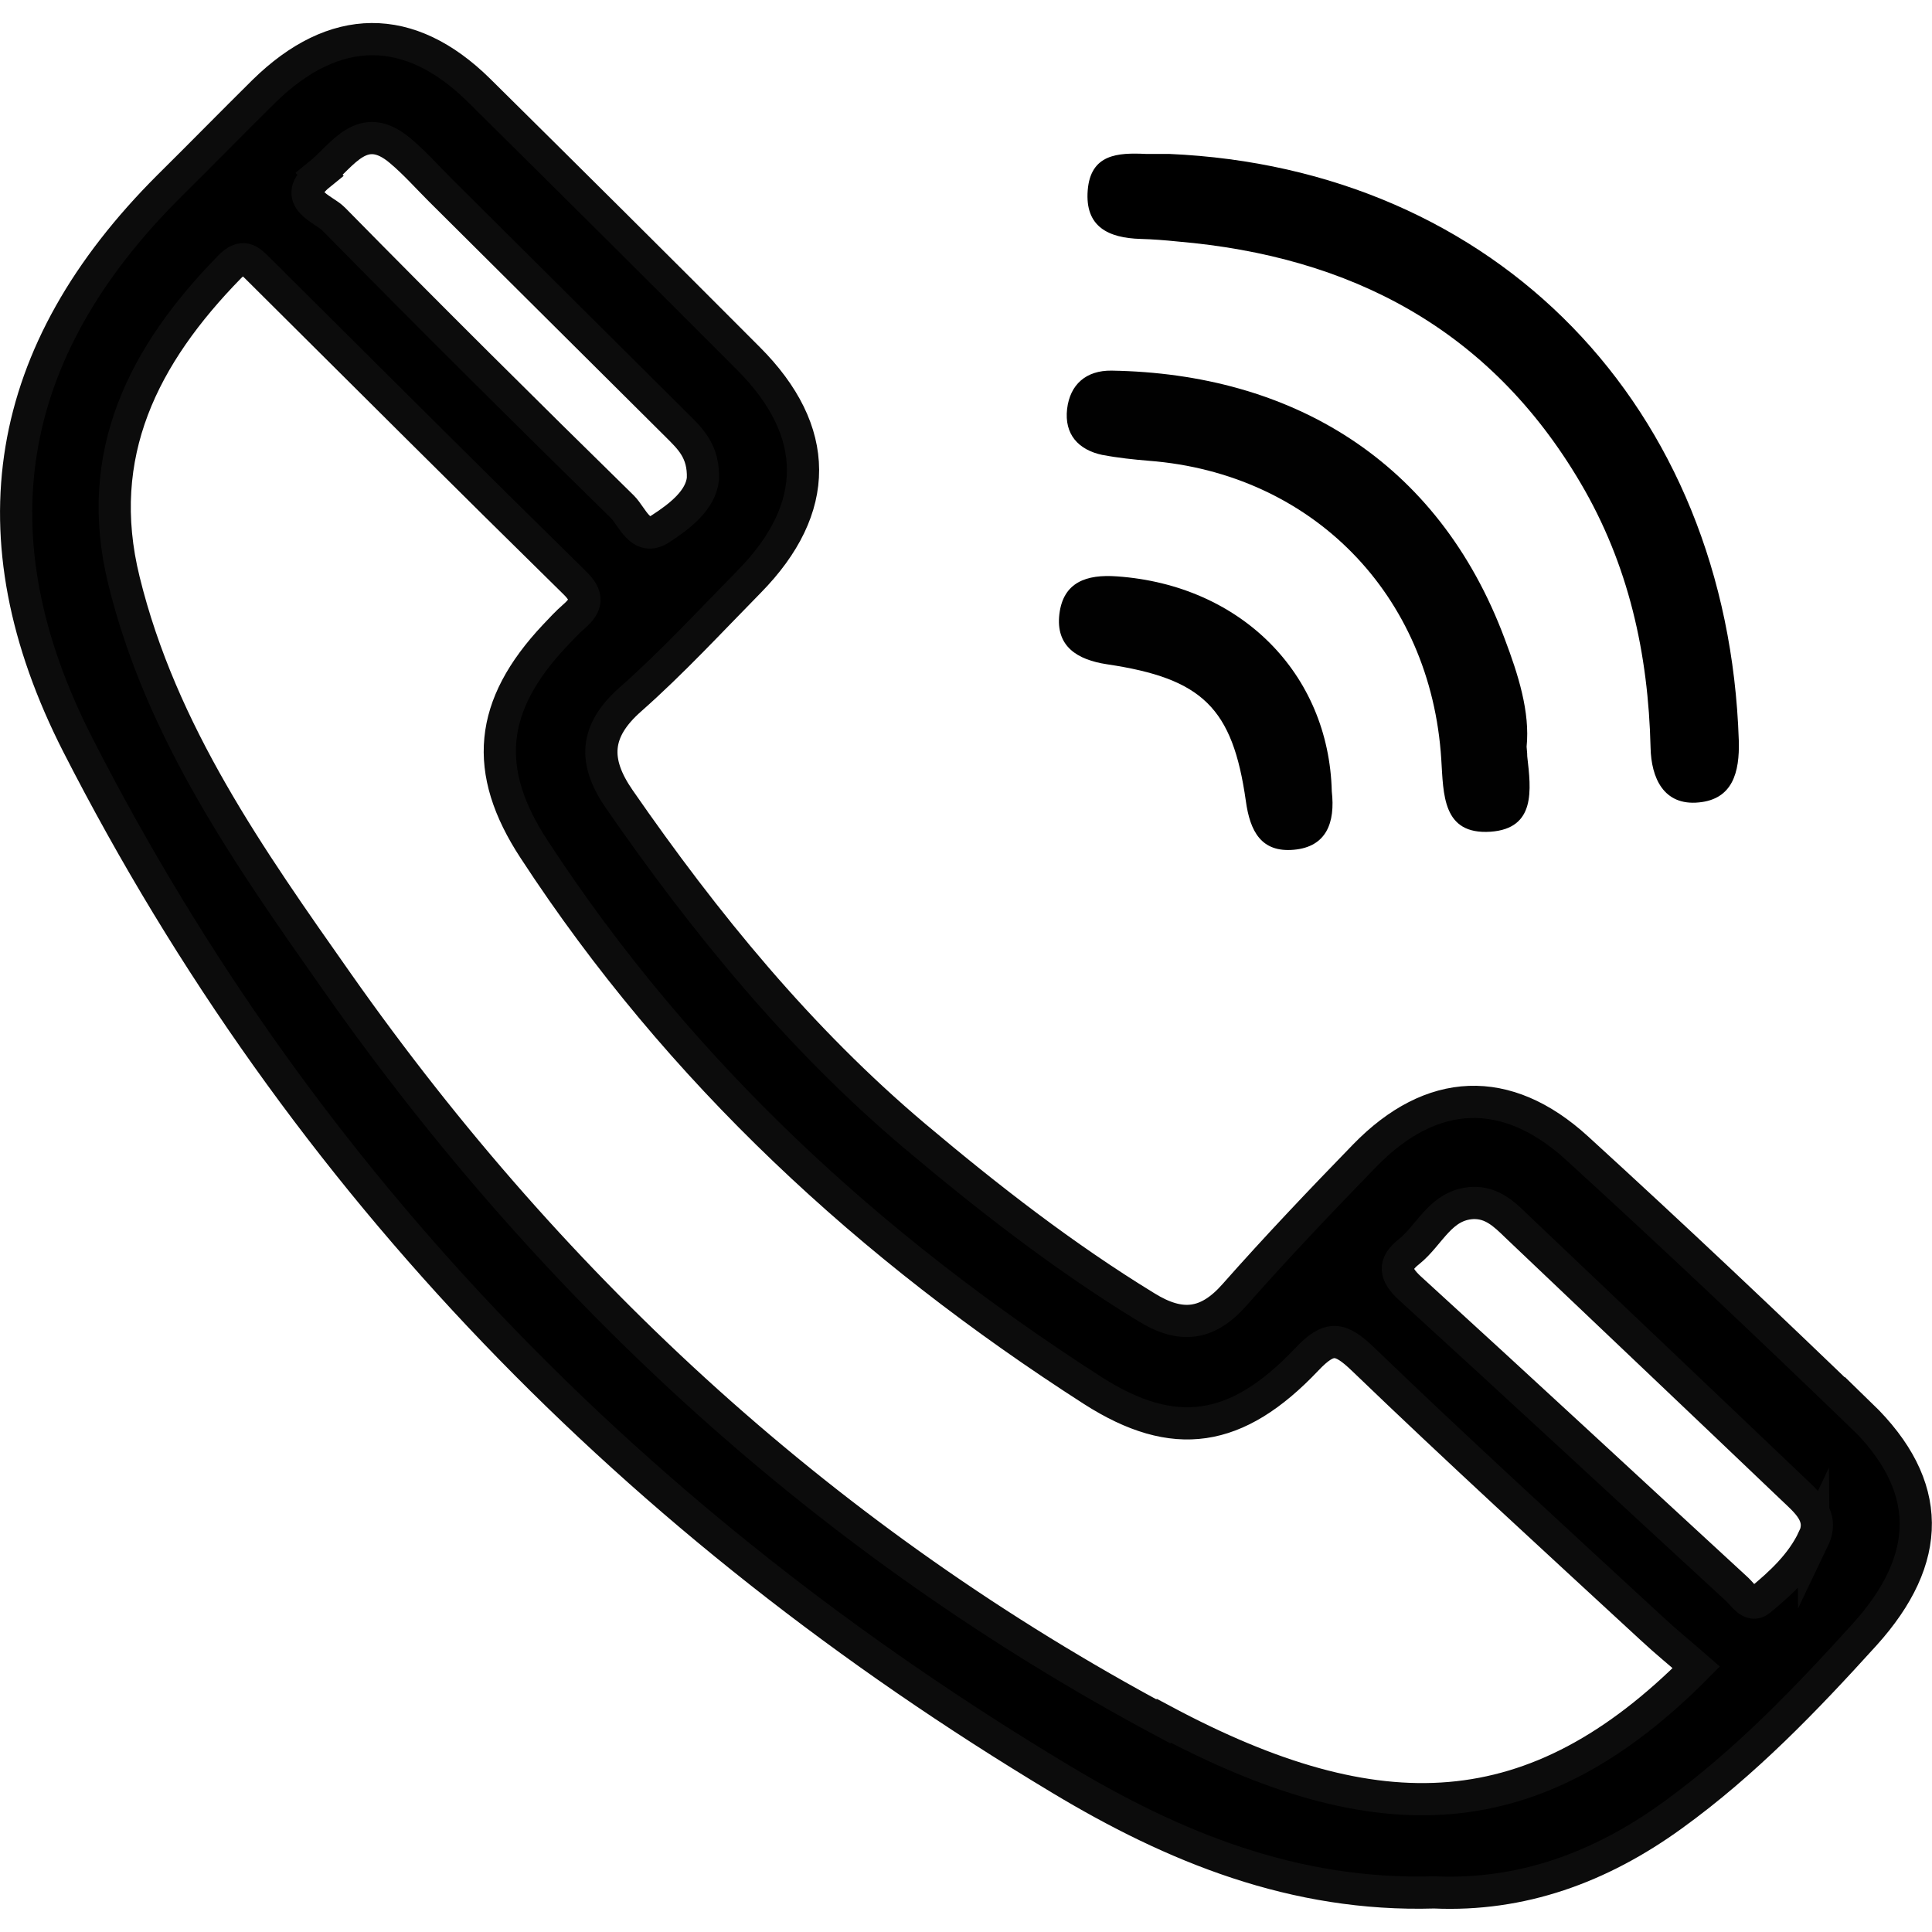
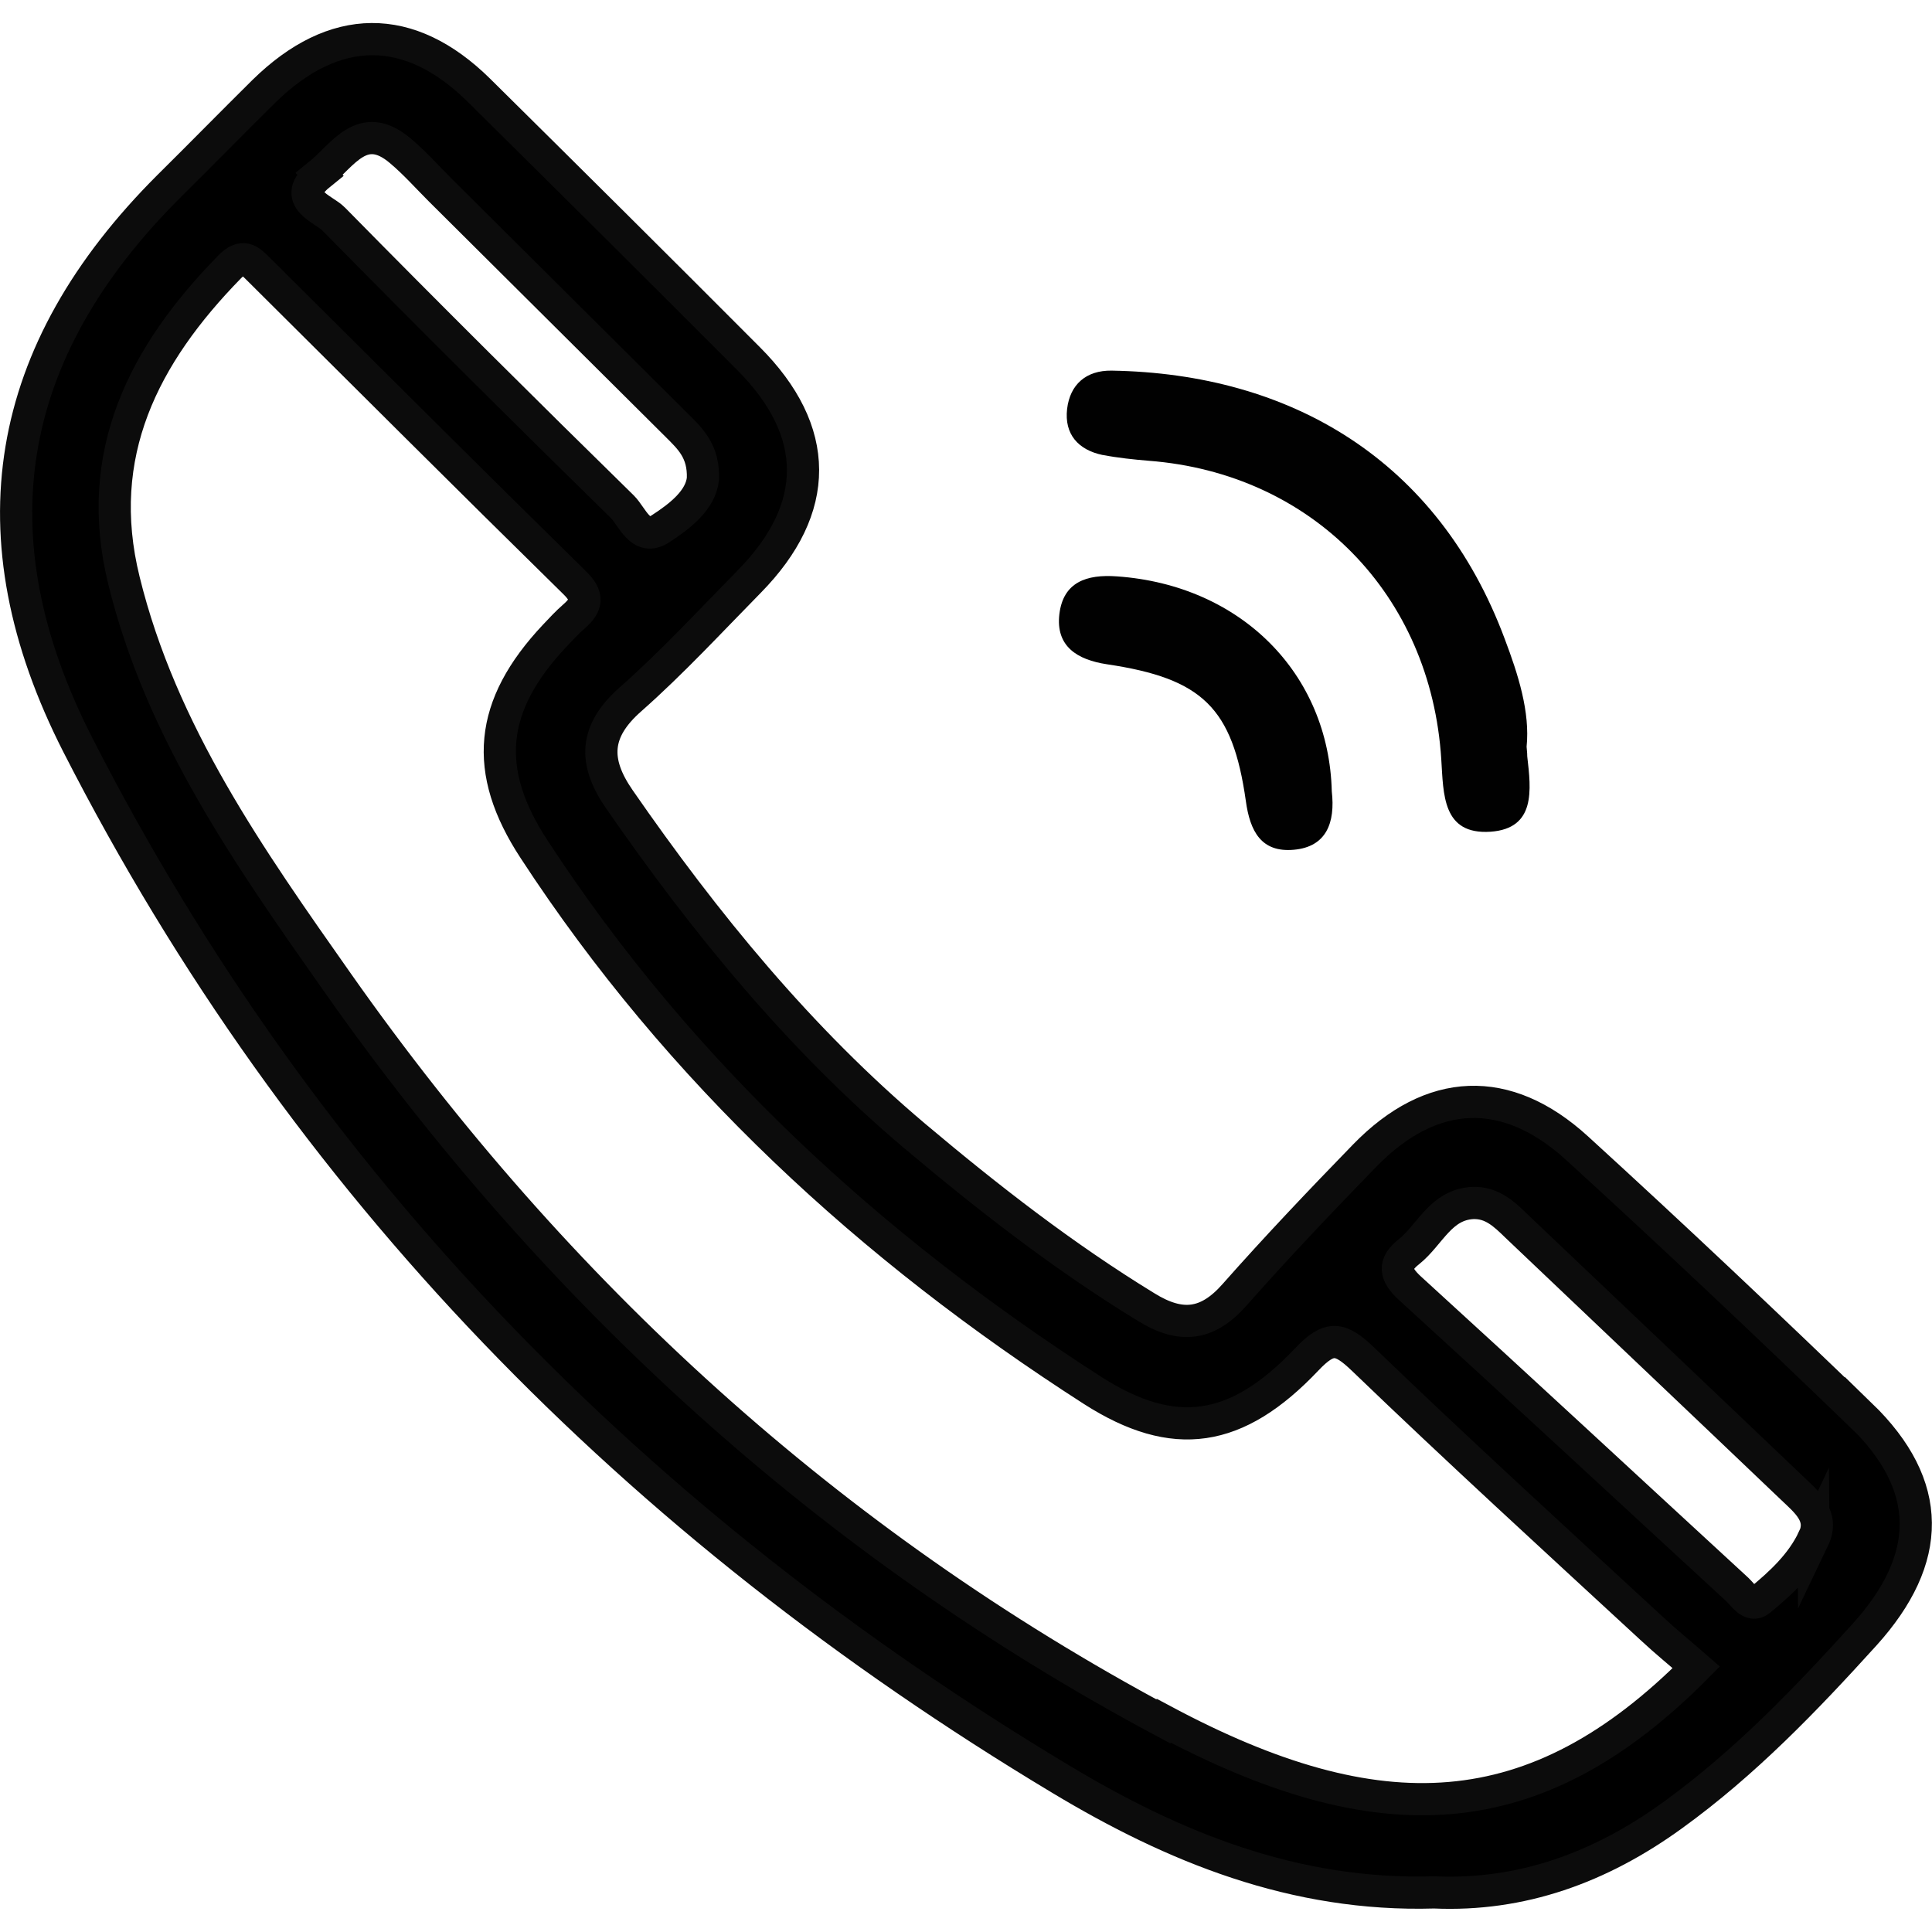
<svg xmlns="http://www.w3.org/2000/svg" viewBox="0 0 60 60">
  <defs>
    <style>.c{stroke:#0c0c0c;stroke-miterlimit:10;}.d{fill:#010101;}</style>
  </defs>
  <g id="a">
    <g>
      <path class="c" d="M57.79,43.95c-2.9-2.8-5.83-5.57-8.81-8.29-2.2-2.01-4.53-1.9-6.6,.23-1.37,1.41-2.73,2.84-4.03,4.31-.85,.97-1.68,1.06-2.76,.39-2.55-1.56-4.89-3.38-7.17-5.3-3.58-3.02-6.52-6.62-9.18-10.46-.82-1.18-.78-2.13,.35-3.12,1.29-1.14,2.47-2.42,3.68-3.65,2.23-2.27,2.23-4.67-.03-6.93-2.78-2.79-5.57-5.56-8.37-8.33-2.16-2.13-4.49-2.11-6.68,.04-.99,.98-1.96,1.97-2.95,2.95C.11,10.91-.89,16.64,2.41,23.12c7,13.71,17.39,24.24,30.51,32.12,3.52,2.12,7.28,3.66,11.62,3.53,2.7,.12,5.15-.76,7.41-2.4,2.24-1.62,4.12-3.58,5.96-5.61,2.12-2.35,2.15-4.62-.12-6.82ZM9.92,5.41c.73-.59,1.34-1.73,2.52-.72,.44,.37,.82,.8,1.23,1.21,2.45,2.44,4.9,4.87,7.35,7.31,.41,.41,.84,.8,.81,1.66-.07,.66-.71,1.16-1.33,1.56-.61,.39-.86-.38-1.17-.69-3.02-2.96-6.01-5.93-8.97-8.94-.31-.32-1.37-.62-.43-1.38Zm26.21,48.05c-10.35-5.53-18.86-13.3-25.63-22.92-2.73-3.88-5.49-7.78-6.65-12.51-.97-3.93,.61-7.01,3.28-9.74,.41-.42,.61-.22,.9,.07,3.27,3.25,6.53,6.51,9.82,9.74,.43,.42,.38,.69-.02,1.04-.22,.19-.41,.4-.61,.61-2.03,2.16-2.24,4.18-.63,6.63,4.51,6.91,10.44,12.37,17.34,16.8,2.53,1.62,4.48,1.33,6.65-.96,.71-.75,1.04-.69,1.75-.01,2.94,2.83,5.95,5.58,8.95,8.35,.45,.42,.93,.81,1.4,1.22-5.01,5.05-9.87,5.22-16.54,1.66Zm20.19-5.68c-.37,.79-1.02,1.39-1.68,1.93-.27,.21-.5-.17-.69-.35-3.39-3.12-6.76-6.25-10.16-9.35-.47-.43-.53-.75-.03-1.14,.65-.52,.98-1.46,1.98-1.51,.6-.02,.98,.35,1.36,.72,2.85,2.71,5.7,5.41,8.55,8.13,.45,.43,1.01,.87,.67,1.58Z" />
-       <path d="M36.3,4.78c-.24,0-.48,0-.72,0-.86-.04-1.71,0-1.8,1.13-.09,1.14,.65,1.48,1.64,1.51,.38,.01,.76,.04,1.15,.08,5.38,.46,9.7,2.72,12.51,7.49,1.5,2.54,2.11,5.31,2.18,8.23,.02,.93,.4,1.81,1.5,1.7,1.04-.1,1.27-.92,1.24-1.92-.34-10.38-7.53-17.78-17.7-18.22Z" />
      <path class="d" d="M34.25,14.13c.47,.09,.95,.14,1.43,.18,5.06,.39,8.76,4.15,9.08,9.27,.07,1.08,.03,2.35,1.53,2.25,1.41-.1,1.26-1.3,1.14-2.34,0-.05,0-.1-.02-.3,.11-1.08-.26-2.24-.68-3.35-2.07-5.55-6.64-8.24-12.21-8.33-.79-.01-1.29,.43-1.38,1.19-.09,.78,.34,1.27,1.1,1.43Z" />
      <path class="d" d="M34.38,20.63c2.96,.44,3.9,1.35,4.31,4.24,.13,.95,.48,1.61,1.49,1.52,1.02-.09,1.29-.85,1.18-1.81-.09-3.67-2.83-6.41-6.67-6.68-.95-.07-1.67,.18-1.79,1.17-.12,1,.55,1.42,1.48,1.56Z" />
    </g>
  </g>
  <g id="b" />
</svg>